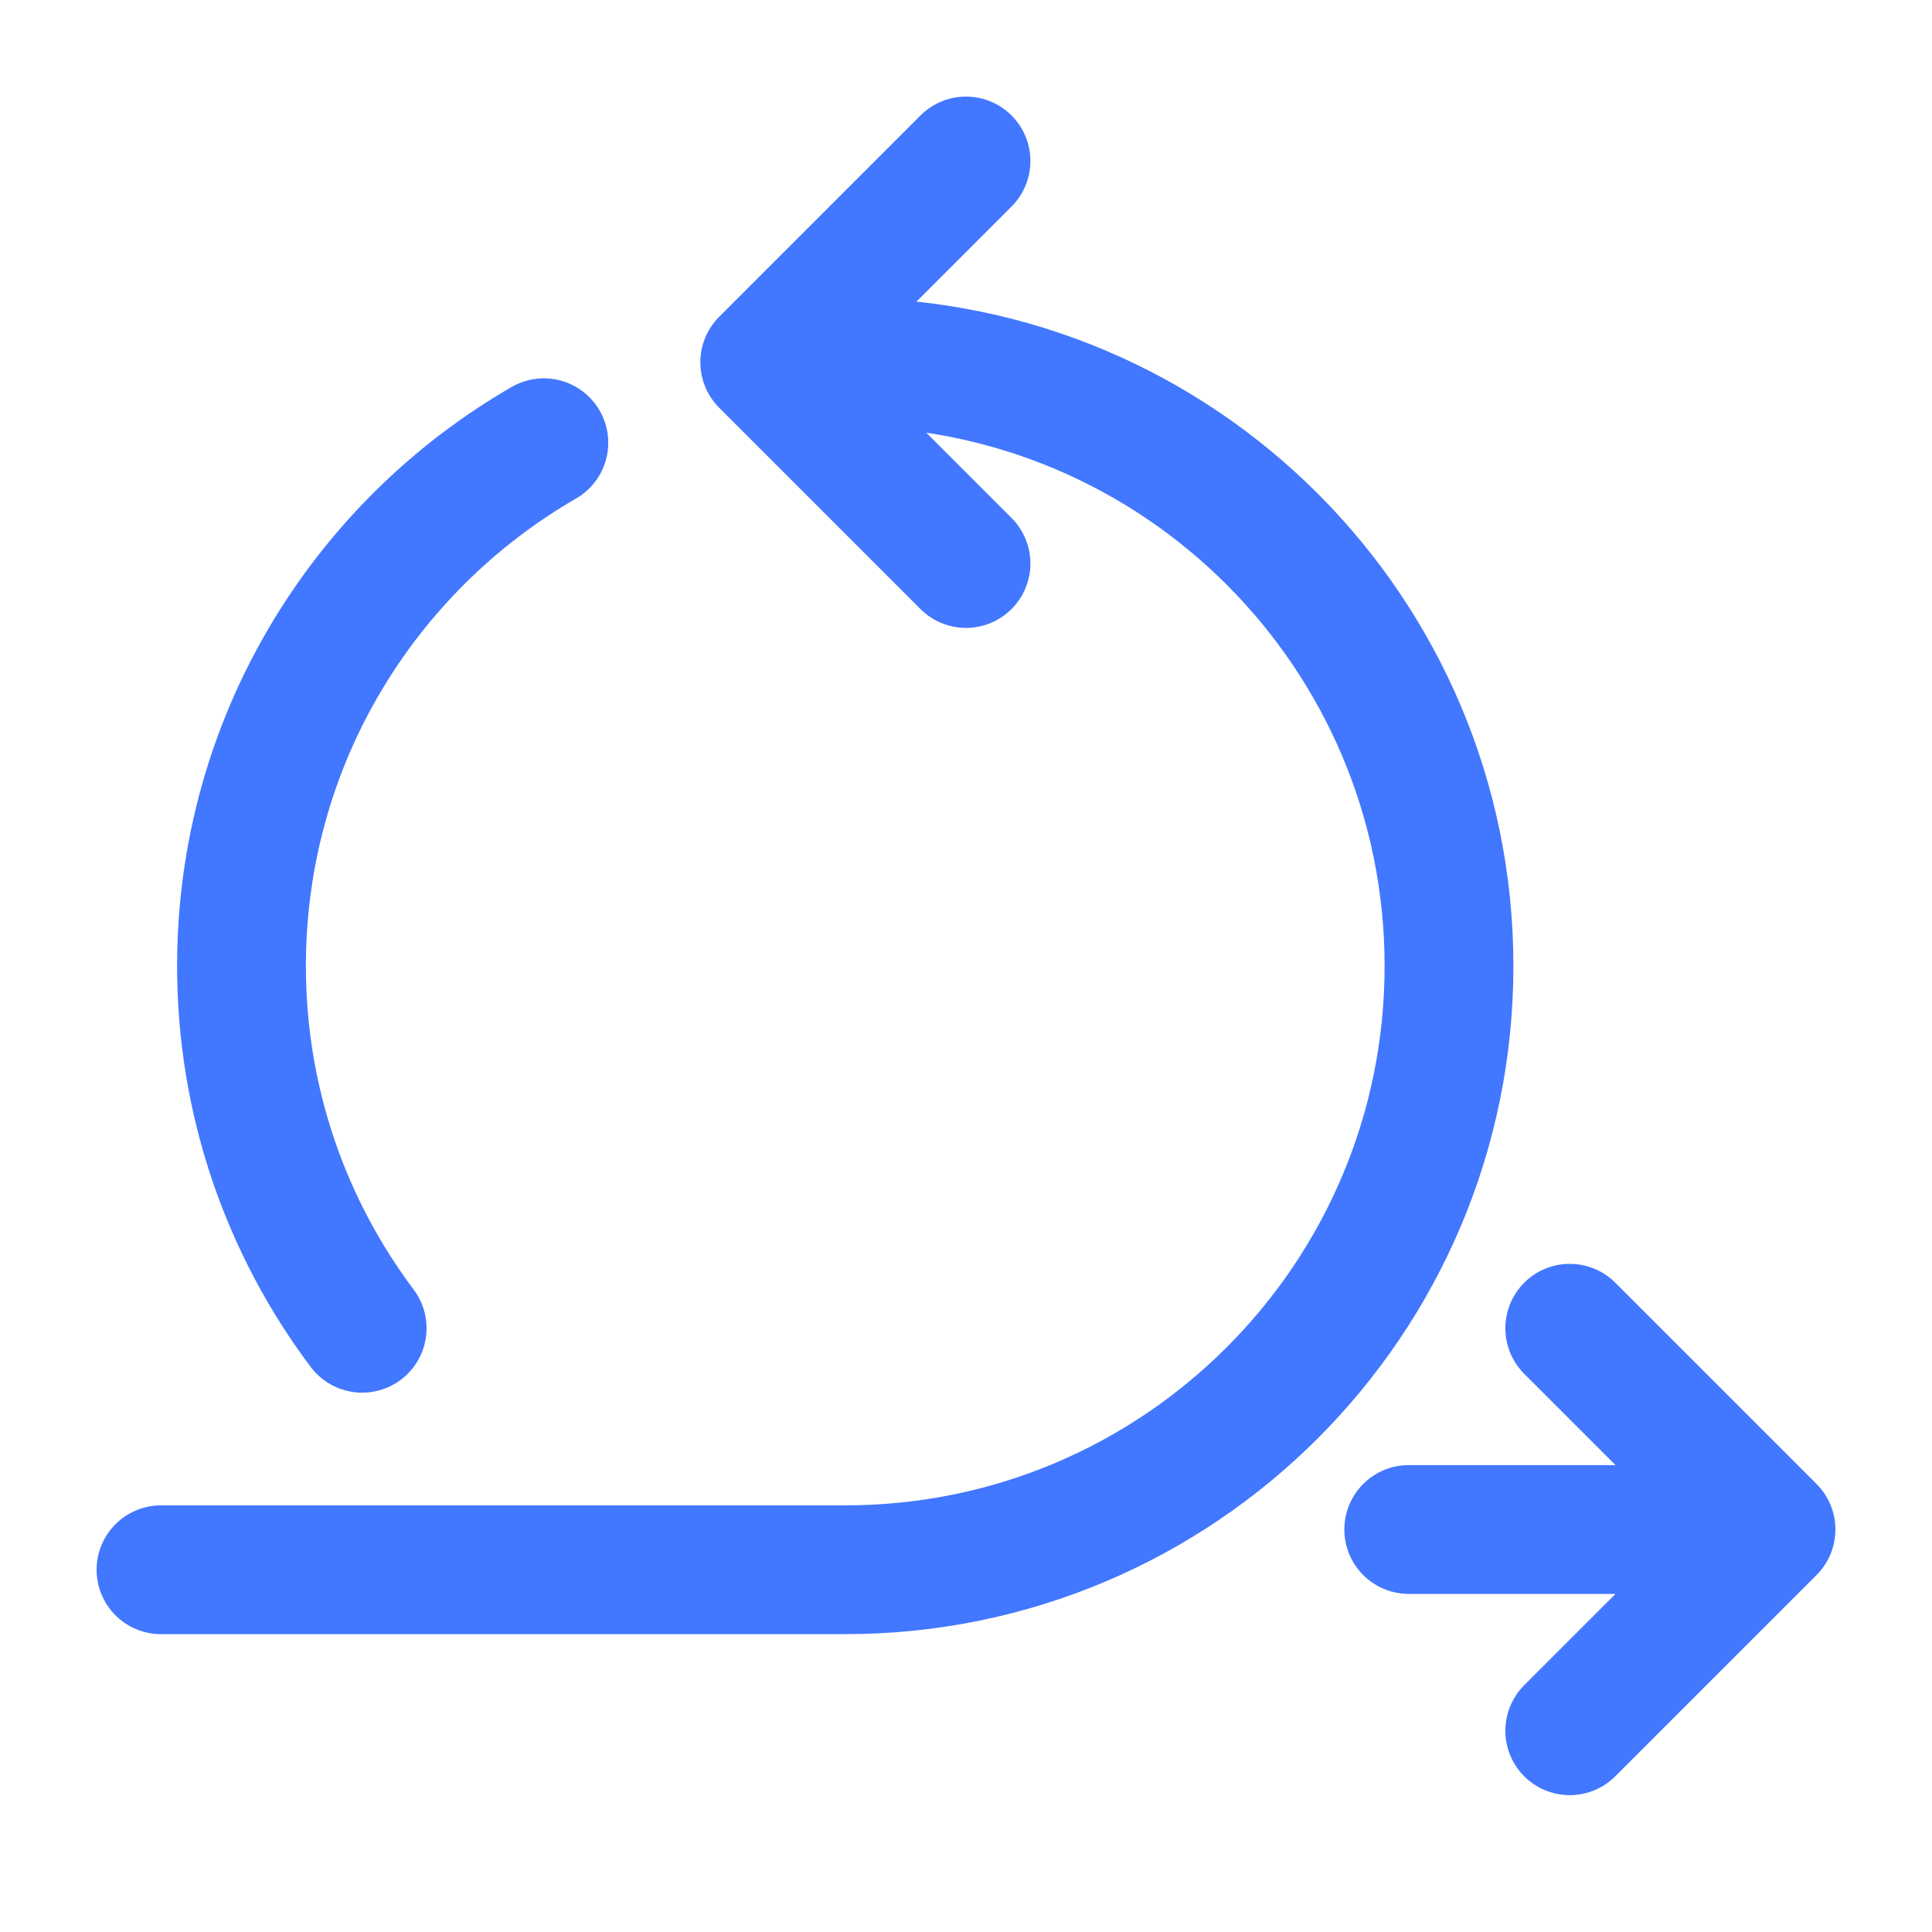
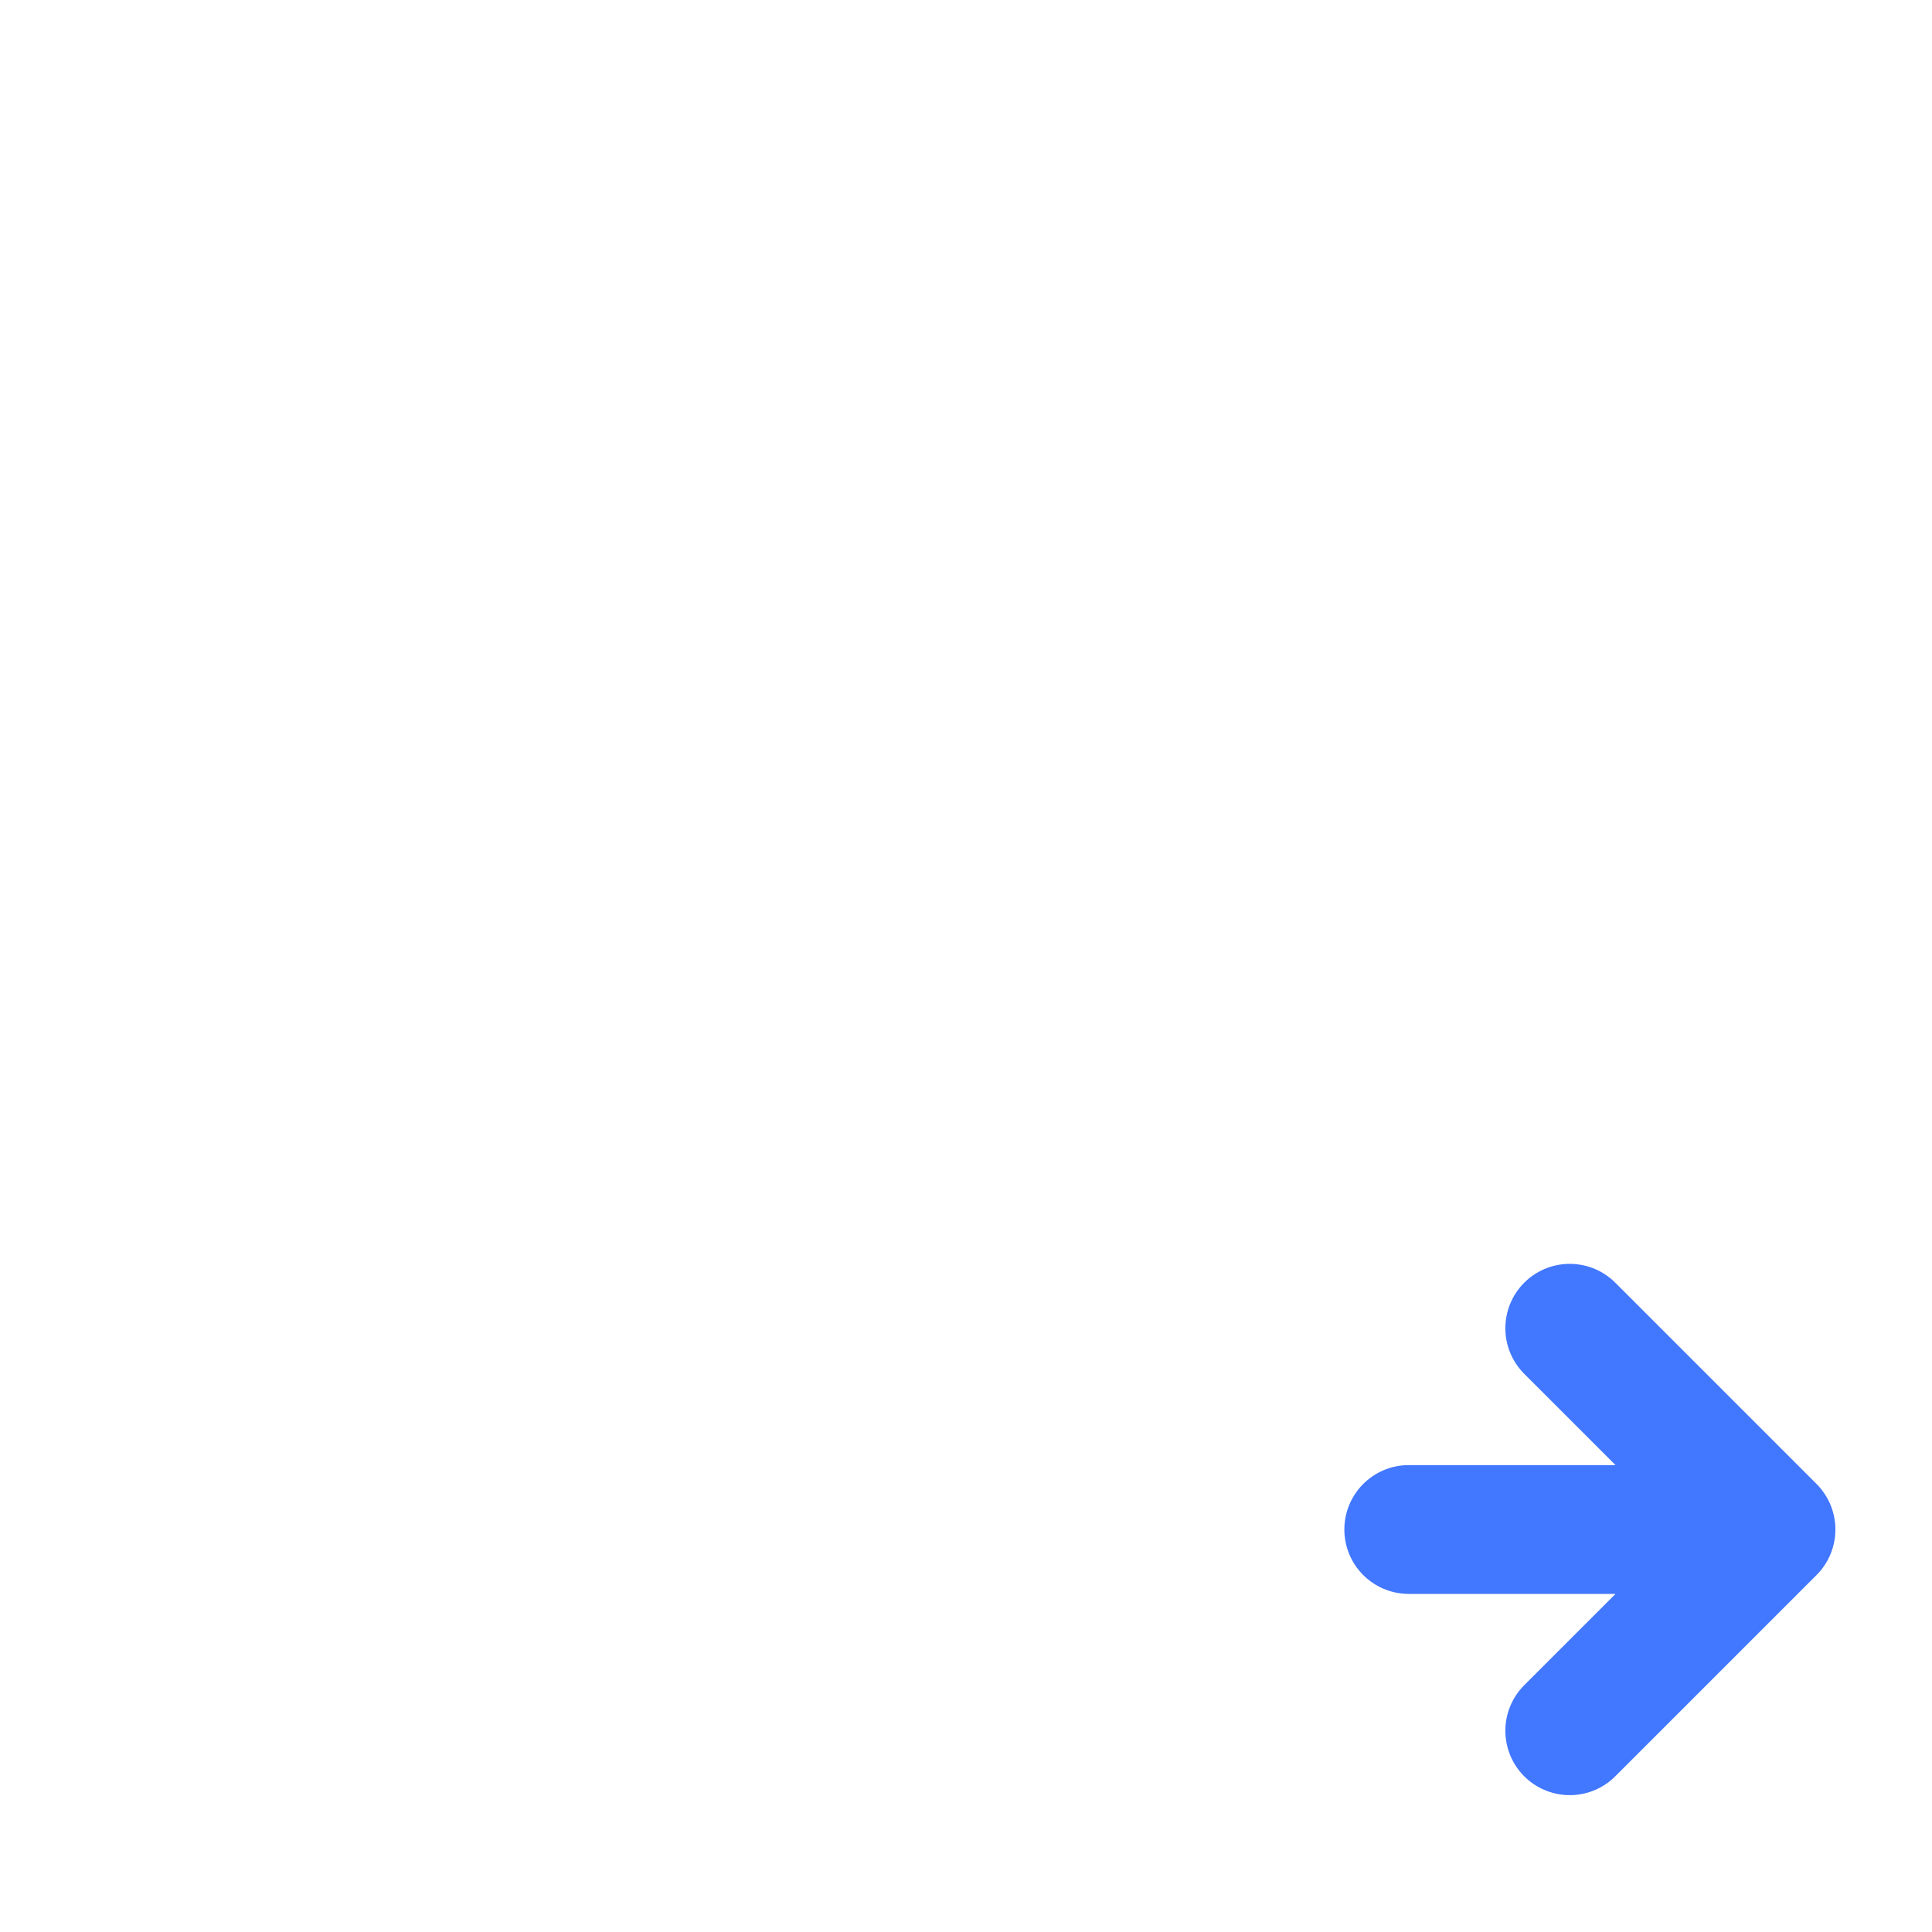
<svg xmlns="http://www.w3.org/2000/svg" width="24" height="24" viewBox="0 0 24 24" fill="none">
  <g id="agile 1">
    <path id="Vector" d="M17.5 19H22M22 19L19.5 16.5M22 19L19.5 21.5" stroke="#4277FF" stroke-width="1.6" stroke-linecap="round" stroke-linejoin="round" />
-     <path id="Vector_2" d="M12 2L9.5 4.5L12 7" stroke="#4277FF" stroke-width="1.6" stroke-linecap="round" stroke-linejoin="round" />
-     <path id="Vector_3" d="M10.5 4.5C14.642 4.5 18 7.858 18 12C18 16.142 14.642 19.5 10.5 19.5H2" stroke="#4277FF" stroke-width="1.6" stroke-linecap="round" stroke-linejoin="round" />
-     <path id="Vector_4" d="M6.756 5.5C4.511 6.796 3 9.222 3 12C3 13.688 3.558 15.246 4.499 16.5" stroke="#4277FF" stroke-width="1.6" stroke-linecap="round" stroke-linejoin="round" />
  </g>
</svg>